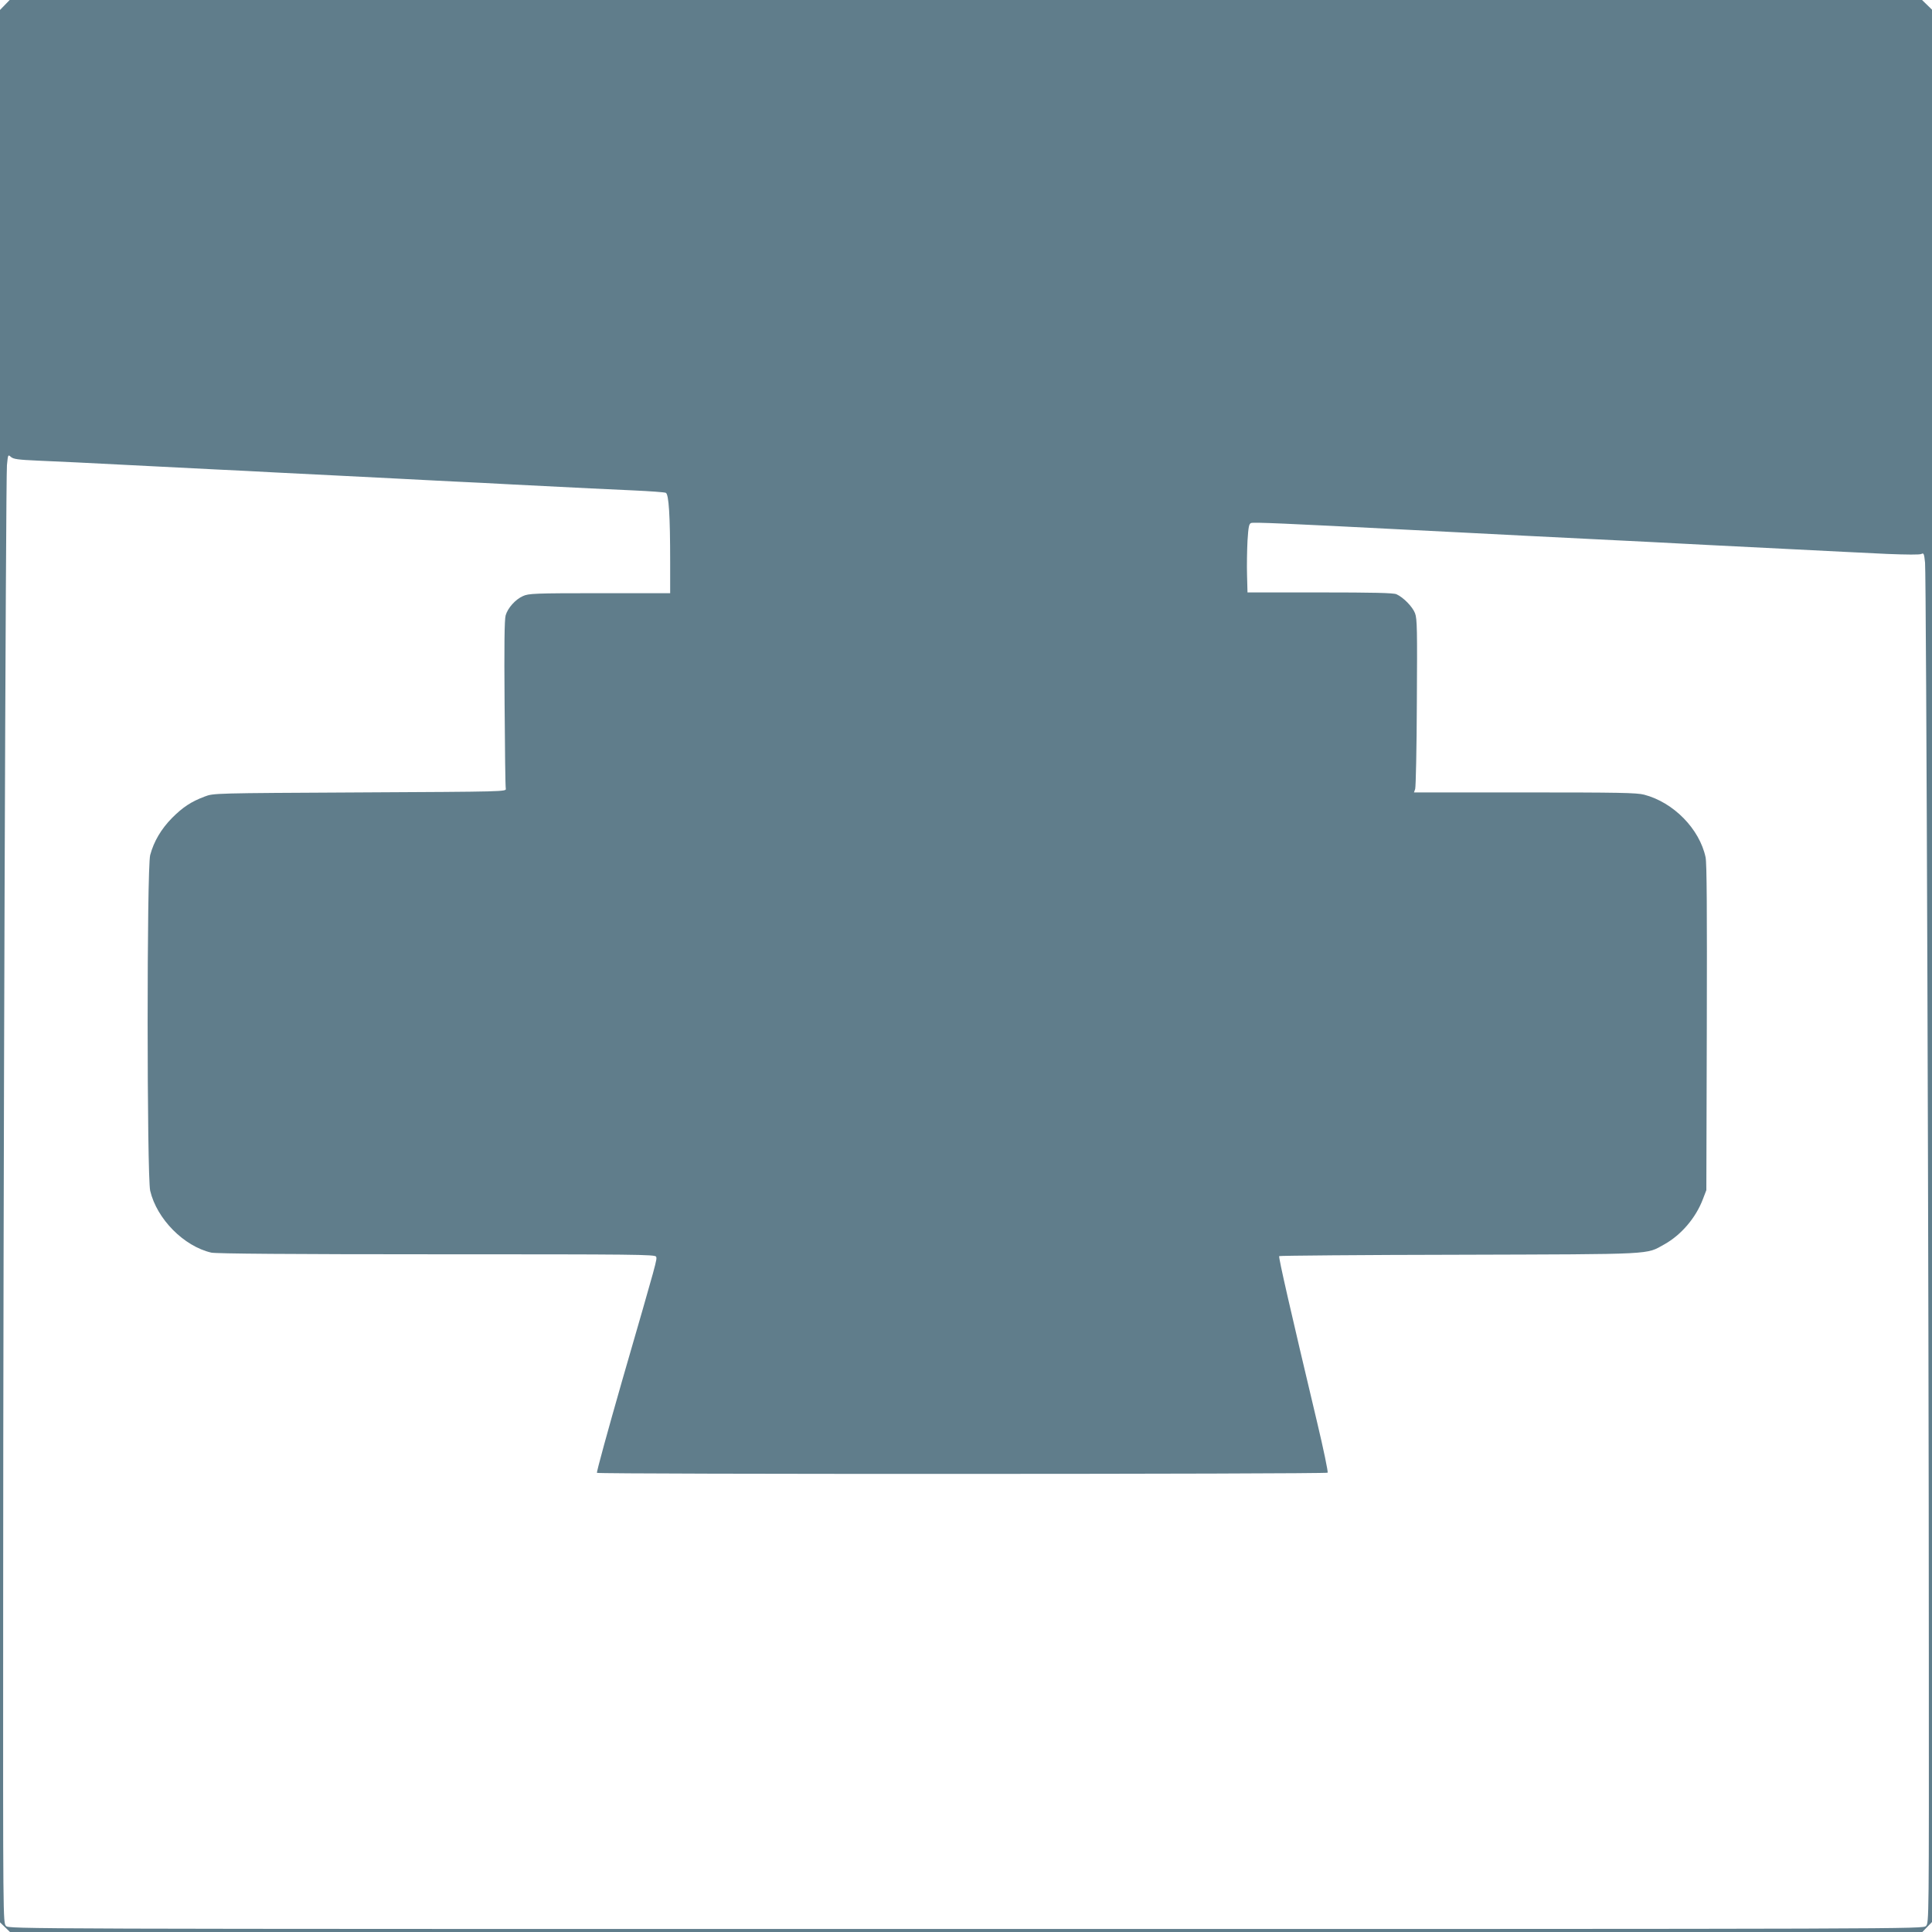
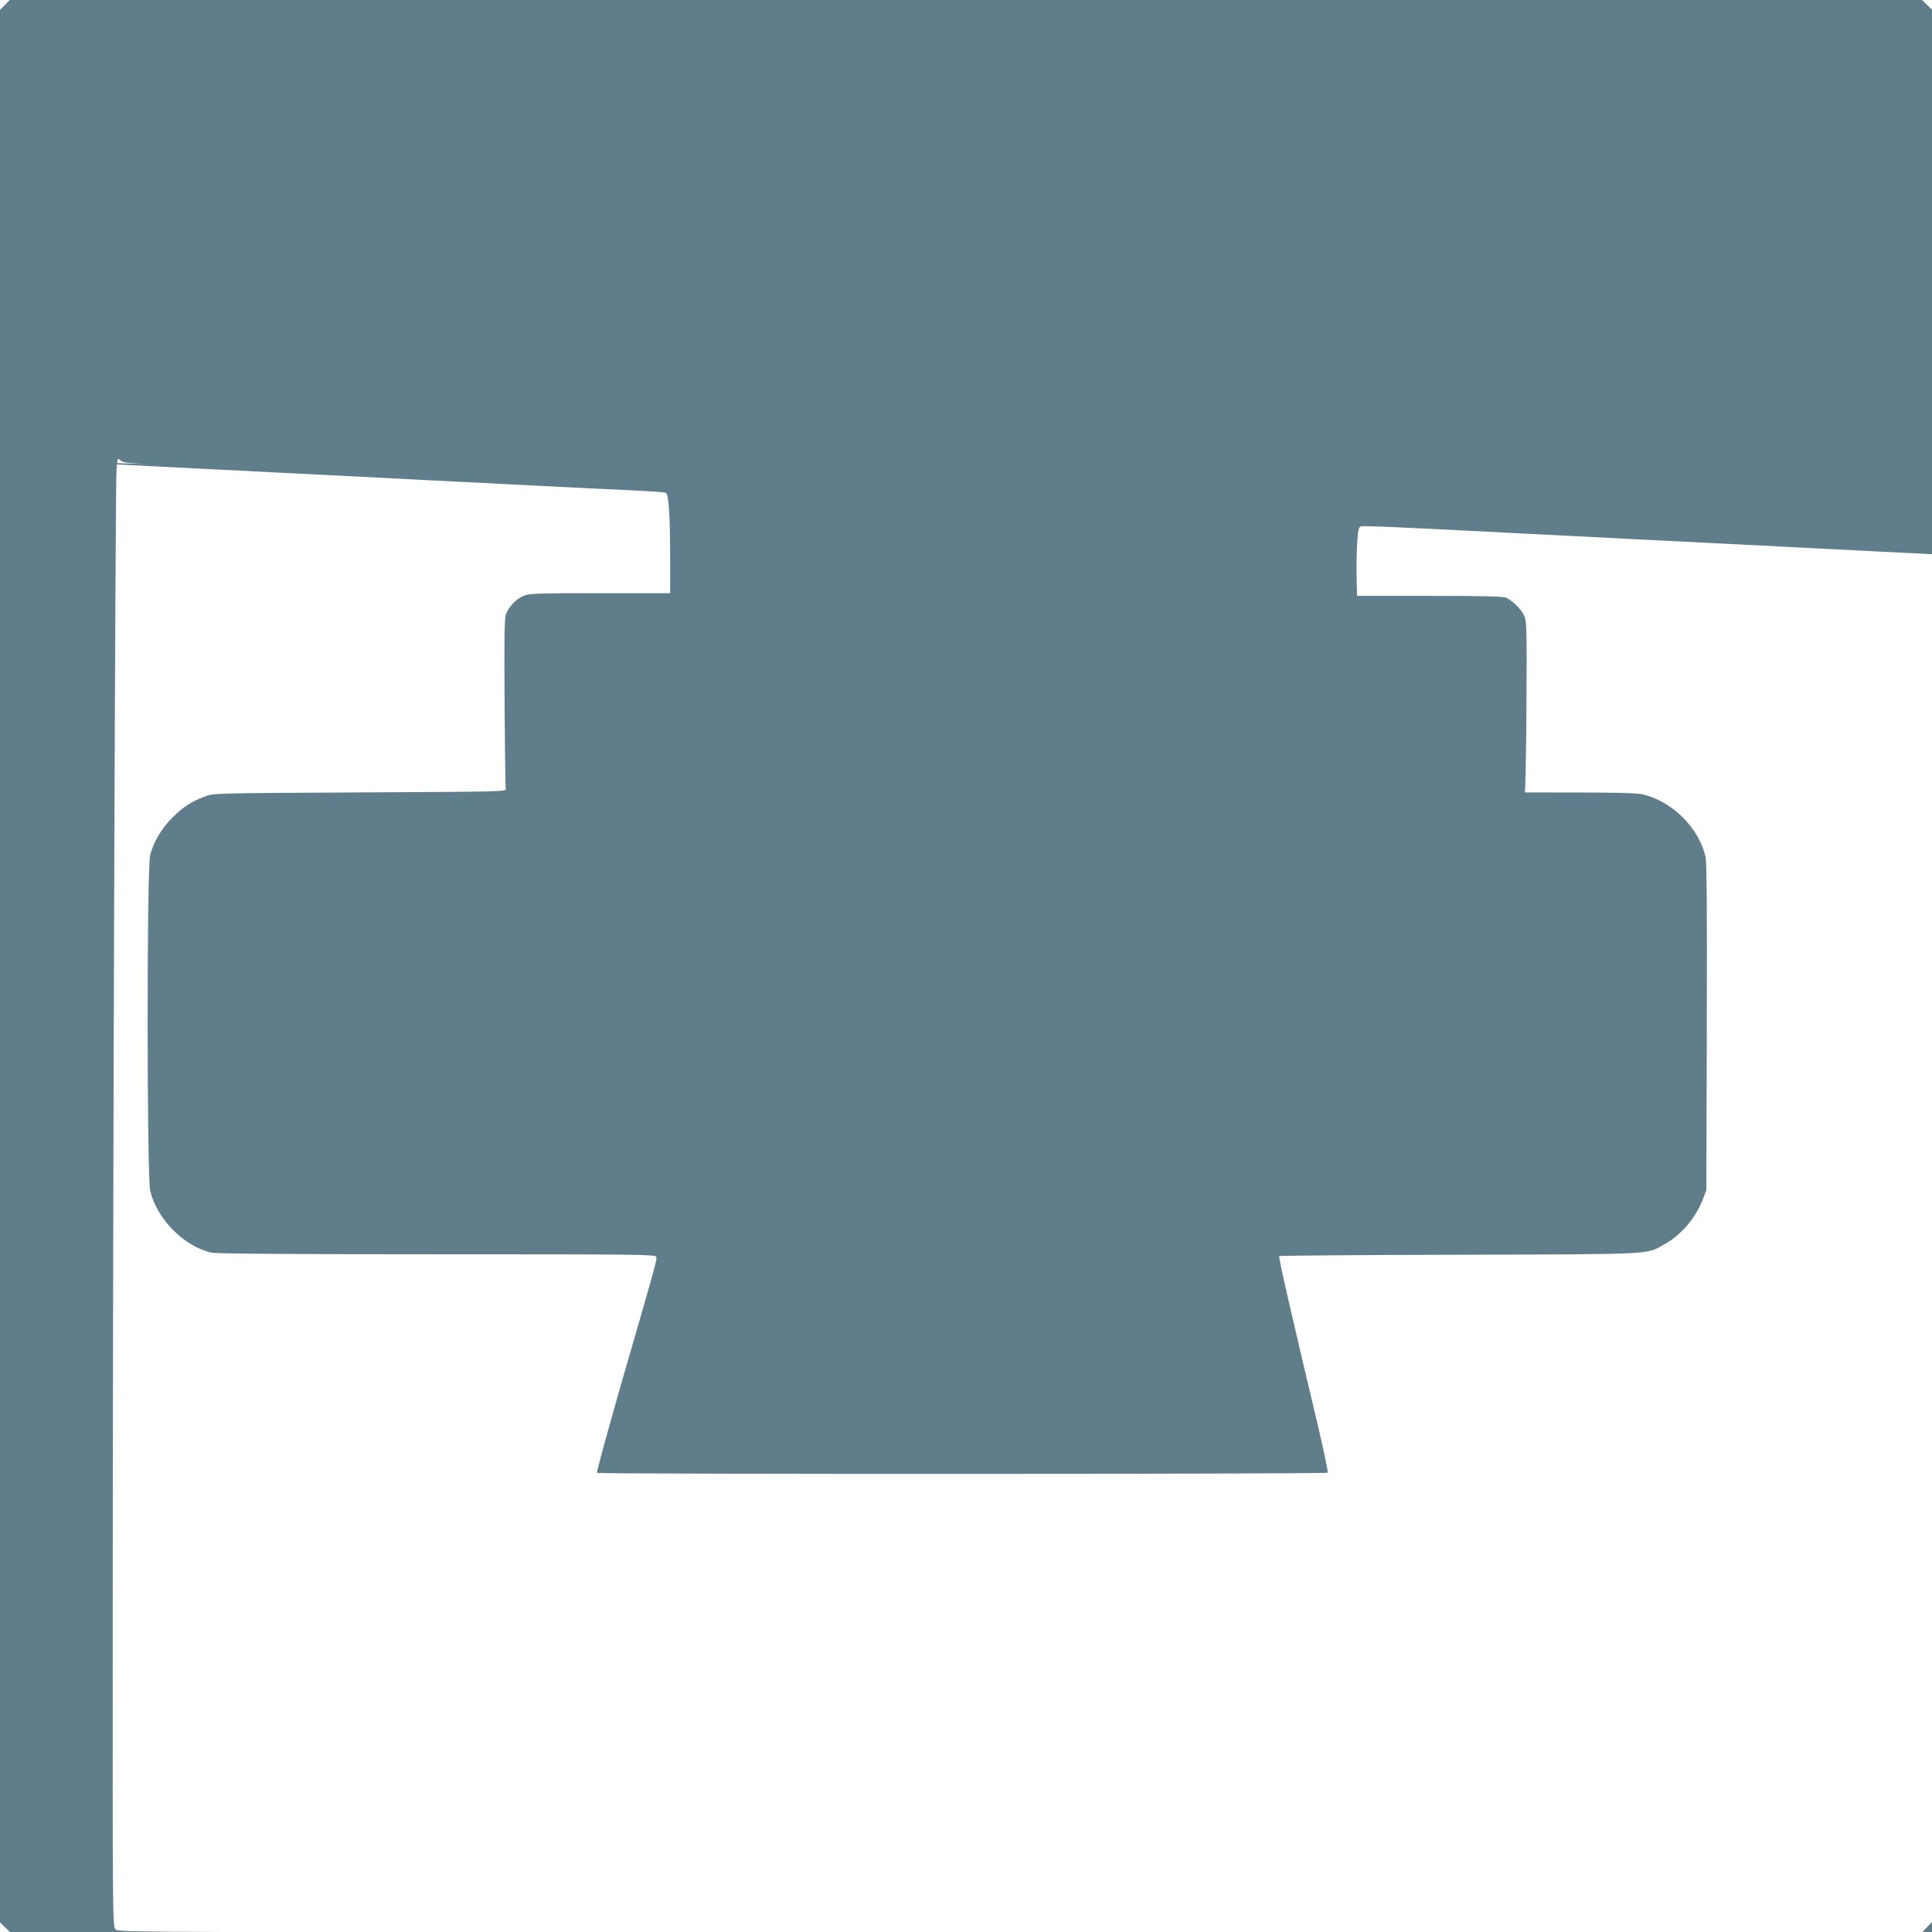
<svg xmlns="http://www.w3.org/2000/svg" version="1.0" width="1280pt" height="1280pt" viewBox="0 0 1280 1280" preserveAspectRatio="xMidYMid meet">
  <g transform="translate(0,1280) scale(0.1,-0.1)" fill="#607d8b" stroke="none">
-     <path d="M32 12767 l-32 -33 0 -6335 0 -6335 33 -32 33 -32 6335 0 6335 0 32 33 32 33 0 6335 0 6335 -33 32 -33 32 -6335 0 -6335 0 -32 -33z m222 -3019 c150 -6 263 -12 776 -38 107 -5 285 -14 395 -20 110 -5 288 -14 395 -20 107 -5 287 -14 400 -20 113 -6 291 -15 395 -20 105 -6 280 -14 390 -20 110 -5 288 -14 395 -20 497 -25 608 -31 795 -39 110 -5 207 -12 216 -16 20 -8 29 -151 29 -457 l0 -208 -467 0 c-431 0 -471 -2 -508 -19 -50 -22 -101 -79 -115 -128 -8 -27 -10 -203 -7 -583 2 -300 5 -554 8 -565 4 -20 -3 -20 -966 -25 -970 -5 -970 -5 -1028 -27 -91 -34 -146 -71 -217 -142 -72 -73 -121 -156 -145 -246 -23 -88 -22 -2127 0 -2224 44 -187 223 -368 405 -410 30 -7 530 -11 1493 -11 1322 0 1448 -1 1454 -16 7 -19 9 -12 -224 -817 -96 -335 -172 -611 -168 -615 9 -10 4832 -9 4841 1 4 4 -27 155 -70 335 -175 736 -257 1094 -251 1100 3 3 540 8 1193 9 1313 4 1234 0 1359 69 111 62 208 175 255 299 l23 60 3 1075 c2 787 0 1090 -8 1130 -40 188 -212 364 -407 415 -48 13 -173 15 -791 15 l-734 0 8 23 c4 12 10 269 11 572 3 485 2 555 -12 592 -17 44 -77 105 -123 126 -20 9 -154 12 -507 12 l-480 0 -3 115 c-2 63 0 165 3 227 6 94 10 113 24 118 19 6 227 -3 1041 -45 113 -6 291 -15 395 -20 105 -5 280 -14 390 -20 309 -15 591 -30 803 -40 105 -6 279 -14 385 -20 105 -5 284 -14 397 -20 502 -25 607 -31 804 -40 128 -5 216 -6 226 0 15 8 18 2 24 -58 8 -84 25 -4817 25 -7219 1 -1780 1 -1793 -19 -1813 -20 -20 -33 -20 -6360 -20 -6327 0 -6340 0 -6360 20 -20 20 -20 33 -19 2138 0 2626 17 7442 25 7540 7 71 7 72 26 55 17 -15 47 -19 182 -25z" />
+     <path d="M32 12767 l-32 -33 0 -6335 0 -6335 33 -32 33 -32 6335 0 6335 0 32 33 32 33 0 6335 0 6335 -33 32 -33 32 -6335 0 -6335 0 -32 -33z m222 -3019 c150 -6 263 -12 776 -38 107 -5 285 -14 395 -20 110 -5 288 -14 395 -20 107 -5 287 -14 400 -20 113 -6 291 -15 395 -20 105 -6 280 -14 390 -20 110 -5 288 -14 395 -20 497 -25 608 -31 795 -39 110 -5 207 -12 216 -16 20 -8 29 -151 29 -457 l0 -208 -467 0 c-431 0 -471 -2 -508 -19 -50 -22 -101 -79 -115 -128 -8 -27 -10 -203 -7 -583 2 -300 5 -554 8 -565 4 -20 -3 -20 -966 -25 -970 -5 -970 -5 -1028 -27 -91 -34 -146 -71 -217 -142 -72 -73 -121 -156 -145 -246 -23 -88 -22 -2127 0 -2224 44 -187 223 -368 405 -410 30 -7 530 -11 1493 -11 1322 0 1448 -1 1454 -16 7 -19 9 -12 -224 -817 -96 -335 -172 -611 -168 -615 9 -10 4832 -9 4841 1 4 4 -27 155 -70 335 -175 736 -257 1094 -251 1100 3 3 540 8 1193 9 1313 4 1234 0 1359 69 111 62 208 175 255 299 l23 60 3 1075 c2 787 0 1090 -8 1130 -40 188 -212 364 -407 415 -48 13 -173 15 -791 15 c4 12 10 269 11 572 3 485 2 555 -12 592 -17 44 -77 105 -123 126 -20 9 -154 12 -507 12 l-480 0 -3 115 c-2 63 0 165 3 227 6 94 10 113 24 118 19 6 227 -3 1041 -45 113 -6 291 -15 395 -20 105 -5 280 -14 390 -20 309 -15 591 -30 803 -40 105 -6 279 -14 385 -20 105 -5 284 -14 397 -20 502 -25 607 -31 804 -40 128 -5 216 -6 226 0 15 8 18 2 24 -58 8 -84 25 -4817 25 -7219 1 -1780 1 -1793 -19 -1813 -20 -20 -33 -20 -6360 -20 -6327 0 -6340 0 -6360 20 -20 20 -20 33 -19 2138 0 2626 17 7442 25 7540 7 71 7 72 26 55 17 -15 47 -19 182 -25z" />
  </g>
</svg>